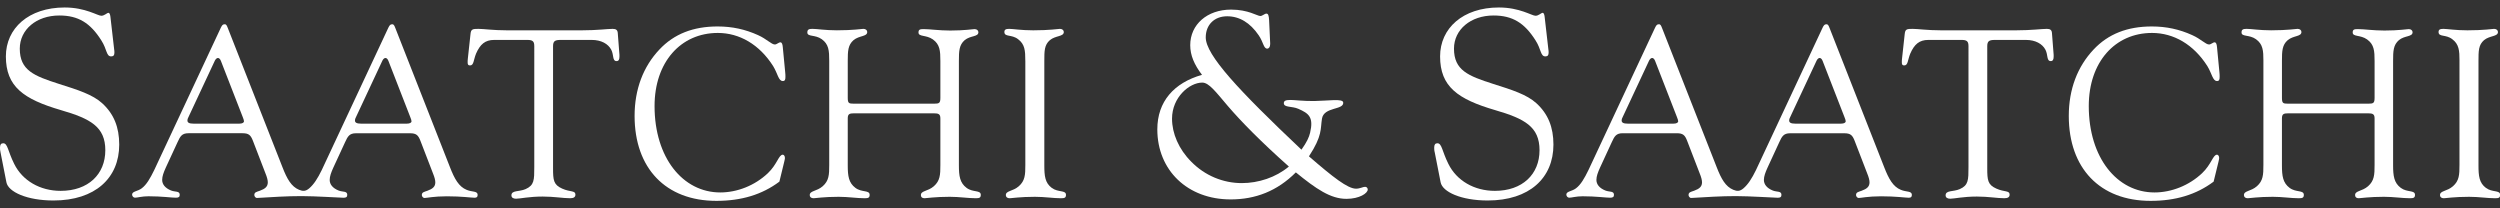
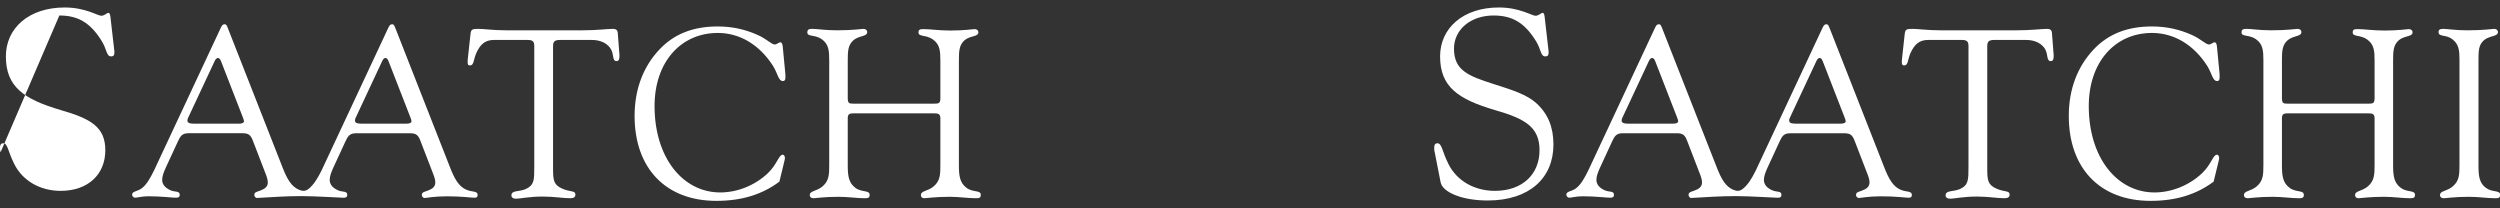
<svg xmlns="http://www.w3.org/2000/svg" id="svg38" version="1.1" viewBox="0 0 600 50" height="50" width="600">
  <rect x="0" y="0" width="600" height="50" fill="#333333" stroke="none" />
  <title id="title2">logo</title>
  <description>Created with Sketch (http://www.bohemiancoding.com/sketch)</description>
  <defs id="defs4" />
  <g style="fill:#ffffff;fill-rule:evenodd;stroke:none;stroke-width:1" transform="matrix(2.908,0,0,2.908,-0.361,-0.458)" id="Page 1">
    <g style="fill:#ffffff" id="Layer_1">
      <g style="fill:#ffffff" id="Group">
        <g style="fill:#ffffff" id="Shape">
-           <path style="fill:#ffffff" id="path6" d="M 0.168,12.732 C 0.124,12.577 0.124,12.444 0.124,12.335 c 0,-0.243 0.088,-0.354 0.265,-0.354 0.375,0 0.375,0.64 0.905,1.699 0.684,1.391 2.14,2.229 3.838,2.229 2.272,0 3.684,-1.367 3.684,-3.354 C 8.816,10.614 7.581,9.952 5.154,9.246 2.065,8.342 0.609,7.305 0.609,4.812 c 0,-2.317 1.875,-4.037 4.854,-4.037 1.721,0 2.714,0.683 3.022,0.683 0.264,0 0.463,-0.243 0.596,-0.243 0.066,0 0.132,0.111 0.154,0.31 L 9.544,4.216 C 9.566,4.327 9.566,4.415 9.566,4.503 9.566,4.702 9.5,4.812 9.301,4.812 8.882,4.812 8.97,4.238 8.485,3.488 7.58,2.054 6.588,1.436 5.022,1.436 c -1.898,0 -3.265,1.169 -3.265,2.736 0,1.787 1.169,2.25 3.243,2.913 1.544,0.485 2.78,0.882 3.552,1.588 0.971,0.882 1.412,1.986 1.412,3.419 0,2.758 -1.985,4.612 -5.427,4.612 -2.185,0 -3.729,-0.707 -3.883,-1.5 z m 0,0" />
+           <path style="fill:#ffffff" id="path6" d="M 0.168,12.732 C 0.124,12.577 0.124,12.444 0.124,12.335 c 0,-0.243 0.088,-0.354 0.265,-0.354 0.375,0 0.375,0.64 0.905,1.699 0.684,1.391 2.14,2.229 3.838,2.229 2.272,0 3.684,-1.367 3.684,-3.354 C 8.816,10.614 7.581,9.952 5.154,9.246 2.065,8.342 0.609,7.305 0.609,4.812 c 0,-2.317 1.875,-4.037 4.854,-4.037 1.721,0 2.714,0.683 3.022,0.683 0.264,0 0.463,-0.243 0.596,-0.243 0.066,0 0.132,0.111 0.154,0.31 L 9.544,4.216 C 9.566,4.327 9.566,4.415 9.566,4.503 9.566,4.702 9.5,4.812 9.301,4.812 8.882,4.812 8.97,4.238 8.485,3.488 7.58,2.054 6.588,1.436 5.022,1.436 z m 0,0" />
          <path style="fill:#ffffff" id="path8" d="m 28.466,16.477 c 0.219,0.006 0.318,-0.058 0.318,-0.237 0,-0.338 -0.377,-0.219 -0.715,-0.358 -0.497,-0.199 -0.735,-0.517 -0.735,-0.874 0,-0.298 0.119,-0.615 0.298,-1.012 l 0.973,-2.105 c 0.219,-0.477 0.358,-0.735 0.894,-0.735 h 4.467 c 0.516,0 0.675,0.159 0.854,0.616 l 1.033,2.68 c 0.138,0.337 0.198,0.577 0.198,0.754 0,0.357 -0.218,0.537 -0.655,0.696 -0.278,0.098 -0.457,0.119 -0.457,0.357 0,0.1 0.099,0.239 0.218,0.239 0.179,0 0.774,-0.14 1.847,-0.14 1.23,0 2.005,0.118 2.283,0.118 0.179,0 0.258,-0.058 0.258,-0.237 0,-0.338 -0.457,-0.219 -0.914,-0.417 -0.635,-0.259 -0.993,-0.894 -1.37,-1.867 L 32.754,2.478 C 32.674,2.28 32.635,2.16 32.495,2.16 c -0.159,0 -0.218,0.08 -0.317,0.278 l -5.5,11.755 c -0.337,0.693 -0.656,1.186 -1.033,1.508 -0.296,0.253 -0.521,0.252 -0.84,0.12 -0.634,-0.262 -0.993,-0.894 -1.37,-1.867 L 18.928,2.477 C 18.848,2.279 18.809,2.159 18.67,2.159 c -0.159,0 -0.218,0.08 -0.317,0.278 l -5.5,11.755 c -0.338,0.693 -0.636,1.211 -1.033,1.508 -0.337,0.258 -0.794,0.239 -0.794,0.517 0,0.139 0.119,0.257 0.238,0.257 0.198,0 0.576,-0.118 1.112,-0.118 1.112,0 1.886,0.118 2.264,0.118 0.219,0 0.318,-0.058 0.318,-0.237 0,-0.338 -0.377,-0.219 -0.715,-0.358 -0.497,-0.199 -0.735,-0.517 -0.735,-0.874 0,-0.298 0.119,-0.615 0.298,-1.012 l 0.973,-2.105 c 0.218,-0.477 0.357,-0.735 0.894,-0.735 h 4.468 c 0.516,0 0.674,0.159 0.854,0.616 l 1.032,2.68 c 0.139,0.337 0.199,0.577 0.199,0.754 0,0.357 -0.219,0.537 -0.655,0.696 -0.279,0.098 -0.457,0.119 -0.457,0.357 0,0.1 0.099,0.245 0.218,0.239 1.271,-0.074 2.434,-0.153 3.676,-0.153 1.211,0.003 3.025,0.126 3.458,0.135 z M 19.882,10.362 H 16.09 c -0.338,0 -0.497,-0.079 -0.497,-0.257 0,-0.1 0.04,-0.219 0.119,-0.358 l 2.145,-4.586 c 0.08,-0.159 0.179,-0.219 0.258,-0.219 0.08,0 0.179,0.08 0.239,0.238 l 1.807,4.646 c 0.059,0.159 0.099,0.259 0.099,0.338 -0.001,0.119 -0.14,0.198 -0.378,0.198 z m 13.826,0 h -3.792 c -0.337,0 -0.496,-0.079 -0.496,-0.257 0,-0.1 0.04,-0.219 0.119,-0.358 l 2.145,-4.586 c 0.079,-0.159 0.178,-0.219 0.258,-0.219 0.079,0 0.179,0.08 0.238,0.238 l 1.807,4.646 c 0.06,0.159 0.1,0.259 0.1,0.338 -0.002,0.119 -0.141,0.198 -0.379,0.198 z m 0,0" />
          <path style="fill:#ffffff" id="path10" d="m 44.218,3.949 c 0,-0.377 -0.139,-0.496 -0.556,-0.496 h -2.76 c -0.734,0 -1.152,0.357 -1.489,1.132 -0.218,0.536 -0.178,0.973 -0.496,0.973 -0.159,0 -0.198,-0.08 -0.198,-0.258 0,-0.079 0,-0.199 0.02,-0.337 l 0.218,-2.006 c 0.04,-0.397 0.179,-0.417 0.655,-0.417 0.437,0 1.211,0.12 2.343,0.12 h 6.195 c 1.251,0 2.105,-0.12 2.542,-0.12 0.278,0 0.397,0.099 0.417,0.337 l 0.139,1.807 V 4.823 C 51.248,5.061 51.188,5.2 51.009,5.2 50.652,5.2 50.791,4.684 50.573,4.266 50.314,3.77 49.739,3.453 48.964,3.453 h -2.581 c -0.457,0 -0.615,0.1 -0.615,0.516 v 10.067 c 0,0.993 0.039,1.37 0.754,1.688 0.655,0.298 1.092,0.139 1.092,0.497 0,0.199 -0.139,0.297 -0.437,0.297 -0.576,0 -1.33,-0.139 -2.263,-0.139 -1.132,0 -1.867,0.179 -2.204,0.179 -0.239,0 -0.377,-0.101 -0.377,-0.278 0,-0.438 0.636,-0.28 1.172,-0.517 0.714,-0.318 0.714,-0.755 0.714,-1.807 V 3.949 Z m 0,0" />
          <path style="fill:#ffffff" id="path12" d="m 59.249,16.735 c -4.19,0 -6.751,-2.7 -6.751,-7.008 0,-2.204 0.715,-4.071 2.045,-5.48 1.211,-1.291 2.8,-1.906 4.805,-1.906 1.211,0 2.283,0.238 3.336,0.714 0.714,0.318 1.111,0.774 1.389,0.774 0.159,0 0.318,-0.179 0.457,-0.179 0.119,0 0.178,0.139 0.199,0.398 l 0.198,2.064 c 0.02,0.159 0.02,0.278 0.02,0.397 0,0.218 -0.04,0.337 -0.218,0.337 -0.358,0 -0.417,-0.615 -0.794,-1.23 -1.132,-1.787 -2.78,-2.74 -4.567,-2.74 -3.058,0 -5.222,2.403 -5.222,6.036 0,4.269 2.342,7.128 5.42,7.128 1.41,0 2.859,-0.575 3.931,-1.588 0.774,-0.734 0.894,-1.528 1.231,-1.528 0.099,0 0.178,0.119 0.178,0.277 0,0.041 -0.02,0.159 -0.06,0.318 l -0.397,1.629 c -1.428,1.072 -3.135,1.587 -5.2,1.587 z m 0,0" />
          <path style="fill:#ffffff" id="path14" d="m 68.561,5.18 c 0,-0.854 -0.04,-1.37 -0.615,-1.787 -0.557,-0.397 -1.192,-0.178 -1.192,-0.556 0,-0.238 0.119,-0.298 0.417,-0.298 0.377,0 1.052,0.12 2.025,0.12 1.35,0 2.045,-0.12 2.184,-0.12 0.199,0 0.318,0.12 0.318,0.258 0,0.397 -0.655,0.278 -1.131,0.675 C 70.11,3.869 70.09,4.366 70.09,5.18 v 3.038 c 0,0.457 0.079,0.497 0.516,0.497 h 6.592 c 0.438,0 0.536,-0.04 0.536,-0.497 V 5.2 c 0,-0.854 -0.04,-1.37 -0.615,-1.787 -0.556,-0.397 -1.191,-0.198 -1.191,-0.576 0,-0.238 0.119,-0.278 0.417,-0.278 0.536,0 1.271,0.119 2.204,0.119 1.191,0 1.866,-0.119 2.005,-0.119 0.199,0 0.318,0.119 0.318,0.258 0,0.397 -0.655,0.259 -1.132,0.655 -0.457,0.397 -0.477,0.894 -0.477,1.708 v 8.617 c 0,0.894 0.079,1.45 0.636,1.867 0.536,0.397 1.171,0.159 1.171,0.577 0,0.237 -0.119,0.277 -0.417,0.277 -0.636,0 -1.35,-0.119 -2.145,-0.119 -1.211,0 -1.926,0.119 -2.084,0.119 -0.199,0 -0.298,-0.098 -0.298,-0.258 0,-0.377 0.575,-0.298 1.072,-0.735 0.516,-0.456 0.536,-0.953 0.536,-1.746 V 9.927 C 77.734,9.57 77.576,9.51 77.198,9.51 h -6.592 c -0.377,0 -0.516,0.06 -0.516,0.417 v 3.871 c 0,0.894 0.079,1.45 0.635,1.867 0.536,0.397 1.172,0.159 1.172,0.577 0,0.237 -0.12,0.277 -0.417,0.277 -0.635,0 -1.35,-0.119 -2.145,-0.119 -1.211,0 -1.906,0.119 -2.065,0.119 -0.199,0 -0.317,-0.098 -0.317,-0.258 0,-0.377 0.576,-0.298 1.072,-0.735 0.517,-0.456 0.536,-0.953 0.536,-1.746 z m 0,0" />
-           <path style="fill:#ffffff" id="path16" d="m 84.744,5.18 c 0,-0.854 -0.04,-1.37 -0.596,-1.787 -0.536,-0.417 -1.131,-0.159 -1.131,-0.595 0,-0.198 0.119,-0.258 0.396,-0.258 0.318,0 0.993,0.12 1.986,0.12 1.35,0 2.065,-0.12 2.204,-0.12 0.199,0 0.318,0.12 0.318,0.258 0,0.397 -0.675,0.278 -1.152,0.675 -0.456,0.397 -0.456,0.894 -0.456,1.708 v 8.617 c 0,0.894 0.06,1.45 0.615,1.867 0.537,0.397 1.172,0.159 1.172,0.577 0,0.237 -0.119,0.277 -0.417,0.277 -0.635,0 -1.331,-0.119 -2.144,-0.119 -1.231,0 -1.927,0.119 -2.085,0.119 -0.198,0 -0.318,-0.098 -0.318,-0.258 0,-0.377 0.576,-0.298 1.073,-0.735 0.516,-0.456 0.536,-0.953 0.536,-1.746 v -8.6 z m 0,0" />
        </g>
-         <path style="fill:#ffffff" id="path19" d="m 101.684,16.615 c -3.551,0 -6.045,-2.404 -6.045,-5.78 0,-2.295 1.37,-3.84 3.687,-4.501 -0.639,-0.839 -0.971,-1.611 -0.971,-2.449 0,-1.699 1.391,-2.935 3.376,-2.935 1.412,0 2.163,0.529 2.406,0.529 0.177,0 0.353,-0.198 0.507,-0.198 0.155,0 0.199,0.176 0.221,0.551 l 0.088,1.898 v 0.066 c 0,0.243 -0.11,0.375 -0.243,0.375 -0.309,0 -0.309,-0.529 -0.706,-1.103 -0.707,-1.037 -1.589,-1.567 -2.604,-1.567 -1.059,0 -1.765,0.707 -1.765,1.743 0,1.456 2.692,4.346 7.899,9.266 0.442,-0.617 0.627,-1.027 0.714,-1.397 0.306,-1.296 -0.113,-1.598 -0.978,-1.978 -0.525,-0.229 -1.191,-0.088 -1.191,-0.463 0,-0.221 0.198,-0.265 0.573,-0.265 0.309,0 1.083,0.1 1.943,0.088 1.152,-0.017 2.353,-0.223 2.386,0.12 0.061,0.641 -1.592,0.339 -1.753,1.335 -0.14,0.863 0.051,1.389 -1.075,3.11 1.986,1.721 3.199,2.669 3.883,2.669 0.331,0 0.574,-0.154 0.75,-0.154 0.133,0 0.22,0.11 0.22,0.221 0,0.309 -0.683,0.772 -1.764,0.772 -1.302,0 -2.493,-0.816 -4.17,-2.184 -1.545,1.547 -3.335,2.231 -5.388,2.231 z m -0.218,-7.7 C 100.451,7.724 99.9,6.974 99.348,6.974 c -1.059,0 -2.495,1.213 -2.495,2.978 0,1.213 0.551,2.516 1.588,3.552 1.125,1.147 2.625,1.765 4.169,1.765 1.37,0 2.806,-0.463 3.886,-1.367 -2.337,-2.075 -3.993,-3.774 -5.03,-4.987 z m 0,0" />
        <g style="fill:#ffffff" id="g33" transform="translate(118)">
          <path style="fill:#ffffff" id="path21" d="M 0.534,12.732 C 0.49,12.577 0.49,12.444 0.49,12.335 c 0,-0.243 0.087,-0.354 0.264,-0.354 0.375,0 0.375,0.64 0.905,1.699 0.684,1.391 2.14,2.229 3.839,2.229 2.272,0 3.685,-1.367 3.685,-3.354 C 9.183,10.614 7.947,9.952 5.52,9.246 2.431,8.342 0.976,7.305 0.976,4.812 c 0,-2.317 1.875,-4.037 4.854,-4.037 1.721,0 2.714,0.683 3.022,0.683 0.265,0 0.463,-0.243 0.596,-0.243 0.066,0 0.132,0.111 0.154,0.31 L 9.911,4.216 C 9.933,4.327 9.933,4.415 9.933,4.503 9.933,4.702 9.867,4.812 9.668,4.812 9.249,4.812 9.337,4.238 8.852,3.488 7.947,2.054 6.955,1.436 5.389,1.436 c -1.897,0 -3.266,1.169 -3.266,2.736 0,1.787 1.169,2.25 3.244,2.913 1.545,0.485 2.779,0.882 3.552,1.588 0.971,0.882 1.412,1.986 1.412,3.419 0,2.758 -1.986,4.612 -5.427,4.612 -2.185,0 -3.729,-0.707 -3.883,-1.5 z m 0,0" />
          <path style="fill:#ffffff" id="path23" d="m 28.832,16.477 c 0.219,0.006 0.317,-0.058 0.317,-0.237 0,-0.338 -0.376,-0.219 -0.714,-0.358 -0.497,-0.199 -0.735,-0.517 -0.735,-0.874 0,-0.298 0.12,-0.615 0.299,-1.012 l 0.972,-2.105 c 0.219,-0.477 0.358,-0.735 0.895,-0.735 h 4.467 c 0.516,0 0.675,0.159 0.854,0.616 l 1.033,2.68 c 0.139,0.337 0.198,0.577 0.198,0.754 0,0.357 -0.218,0.537 -0.655,0.696 -0.278,0.098 -0.457,0.119 -0.457,0.357 0,0.1 0.1,0.239 0.219,0.239 0.179,0 0.774,-0.14 1.847,-0.14 1.23,0 2.005,0.118 2.283,0.118 0.179,0 0.258,-0.058 0.258,-0.237 0,-0.338 -0.457,-0.219 -0.913,-0.417 -0.636,-0.259 -0.993,-0.894 -1.371,-1.867 L 33.123,2.478 C 33.043,2.28 33.004,2.16 32.864,2.16 c -0.158,0 -0.219,0.08 -0.317,0.278 l -5.5,11.755 c -0.338,0.693 -0.656,1.186 -1.033,1.508 -0.296,0.253 -0.521,0.252 -0.84,0.12 -0.634,-0.262 -0.993,-0.894 -1.37,-1.867 L 19.297,2.477 c -0.081,-0.198 -0.12,-0.318 -0.259,-0.318 -0.158,0 -0.218,0.08 -0.317,0.278 l -5.5,11.755 c -0.338,0.693 -0.636,1.211 -1.032,1.508 -0.337,0.258 -0.794,0.239 -0.794,0.517 0,0.139 0.119,0.257 0.238,0.257 0.198,0 0.576,-0.118 1.112,-0.118 1.112,0 1.887,0.118 2.264,0.118 0.219,0 0.318,-0.058 0.318,-0.237 0,-0.338 -0.378,-0.219 -0.715,-0.358 -0.497,-0.199 -0.735,-0.517 -0.735,-0.874 0,-0.298 0.119,-0.615 0.298,-1.012 l 0.972,-2.105 c 0.219,-0.477 0.358,-0.735 0.894,-0.735 h 4.468 c 0.516,0 0.675,0.159 0.853,0.616 l 1.033,2.68 c 0.139,0.337 0.199,0.577 0.199,0.754 0,0.357 -0.219,0.537 -0.655,0.696 -0.278,0.098 -0.457,0.119 -0.457,0.357 0,0.1 0.099,0.245 0.218,0.239 1.272,-0.074 2.434,-0.153 3.677,-0.153 1.208,0.003 3.022,0.126 3.455,0.135 z m -8.584,-6.115 h -3.792 c -0.337,0 -0.496,-0.079 -0.496,-0.257 0,-0.1 0.04,-0.219 0.119,-0.358 l 2.145,-4.586 c 0.079,-0.159 0.179,-0.219 0.257,-0.219 0.08,0 0.18,0.08 0.239,0.238 l 1.807,4.646 c 0.059,0.159 0.099,0.259 0.099,0.338 -0.001,0.119 -0.14,0.198 -0.378,0.198 z m 13.826,0 h -3.793 c -0.337,0 -0.495,-0.079 -0.495,-0.257 0,-0.1 0.039,-0.219 0.118,-0.358 L 32.05,5.161 c 0.078,-0.159 0.177,-0.219 0.258,-0.219 0.078,0 0.178,0.08 0.237,0.238 l 1.807,4.646 c 0.061,0.159 0.1,0.259 0.1,0.338 -10e-4,0.119 -0.14,0.198 -0.378,0.198 z m 0,0" />
          <path style="fill:#ffffff" id="path25" d="m 44.584,3.949 c 0,-0.377 -0.14,-0.496 -0.556,-0.496 h -2.761 c -0.734,0 -1.151,0.357 -1.488,1.132 -0.219,0.536 -0.179,0.973 -0.497,0.973 -0.158,0 -0.198,-0.08 -0.198,-0.258 0,-0.079 0,-0.199 0.02,-0.337 L 39.323,2.957 C 39.362,2.56 39.502,2.54 39.978,2.54 c 0.437,0 1.211,0.12 2.343,0.12 h 6.195 c 1.252,0 2.104,-0.12 2.541,-0.12 0.279,0 0.397,0.099 0.416,0.337 l 0.141,1.807 V 4.823 C 51.614,5.061 51.554,5.2 51.375,5.2 51.019,5.2 51.157,4.684 50.938,4.266 50.68,3.77 50.104,3.453 49.331,3.453 H 46.75 c -0.457,0 -0.616,0.1 -0.616,0.516 v 10.067 c 0,0.993 0.039,1.37 0.754,1.688 0.656,0.298 1.093,0.139 1.093,0.497 0,0.199 -0.14,0.297 -0.438,0.297 -0.576,0 -1.331,-0.139 -2.263,-0.139 -1.133,0 -1.867,0.179 -2.205,0.179 -0.237,0 -0.377,-0.101 -0.377,-0.278 0,-0.438 0.636,-0.28 1.172,-0.517 0.715,-0.318 0.715,-0.755 0.715,-1.807 V 3.949 Z m 0,0" />
          <path style="fill:#ffffff" id="path27" d="m 59.615,16.735 c -4.19,0 -6.752,-2.7 -6.752,-7.008 0,-2.204 0.715,-4.071 2.045,-5.48 1.212,-1.291 2.8,-1.906 4.807,-1.906 1.21,0 2.282,0.238 3.334,0.714 0.715,0.318 1.112,0.774 1.391,0.774 0.16,0 0.318,-0.179 0.457,-0.179 0.119,0 0.178,0.139 0.199,0.398 l 0.198,2.064 c 0.019,0.159 0.019,0.278 0.019,0.397 0,0.218 -0.039,0.337 -0.217,0.337 -0.358,0 -0.418,-0.615 -0.795,-1.23 -1.133,-1.787 -2.78,-2.74 -4.567,-2.74 -3.058,0 -5.222,2.403 -5.222,6.036 0,4.269 2.343,7.128 5.42,7.128 1.41,0 2.859,-0.575 3.932,-1.588 0.774,-0.734 0.895,-1.528 1.232,-1.528 0.098,0 0.178,0.119 0.178,0.277 0,0.041 -0.02,0.159 -0.059,0.318 l -0.398,1.629 c -1.429,1.072 -3.137,1.587 -5.202,1.587 z m 0,0" />
          <path style="fill:#ffffff" id="path29" d="M 68.926,5.18 C 68.926,4.326 68.887,3.81 68.312,3.393 67.756,2.996 67.12,3.215 67.12,2.837 c 0,-0.238 0.12,-0.298 0.418,-0.298 0.377,0 1.053,0.12 2.025,0.12 1.35,0 2.045,-0.12 2.184,-0.12 0.198,0 0.317,0.12 0.317,0.258 0,0.397 -0.655,0.278 -1.131,0.675 -0.458,0.397 -0.477,0.894 -0.477,1.708 v 3.038 c 0,0.457 0.079,0.497 0.517,0.497 h 6.592 c 0.437,0 0.536,-0.04 0.536,-0.497 V 5.2 c 0,-0.854 -0.04,-1.37 -0.616,-1.787 -0.556,-0.397 -1.191,-0.198 -1.191,-0.576 0,-0.238 0.119,-0.278 0.418,-0.278 0.535,0 1.27,0.119 2.203,0.119 1.191,0 1.866,-0.119 2.006,-0.119 0.198,0 0.316,0.119 0.316,0.258 0,0.397 -0.654,0.259 -1.131,0.655 -0.457,0.397 -0.477,0.894 -0.477,1.708 v 8.617 c 0,0.894 0.08,1.45 0.635,1.867 0.537,0.397 1.172,0.159 1.172,0.577 0,0.237 -0.119,0.277 -0.416,0.277 -0.637,0 -1.351,-0.119 -2.145,-0.119 -1.213,0 -1.926,0.119 -2.085,0.119 -0.199,0 -0.298,-0.098 -0.298,-0.258 0,-0.377 0.575,-0.298 1.072,-0.735 C 78.08,15.069 78.1,14.572 78.1,13.779 V 9.927 C 78.1,9.57 77.941,9.51 77.564,9.51 h -6.592 c -0.378,0 -0.517,0.06 -0.517,0.417 v 3.871 c 0,0.894 0.079,1.45 0.635,1.867 0.536,0.397 1.172,0.159 1.172,0.577 0,0.237 -0.118,0.277 -0.418,0.277 -0.635,0 -1.35,-0.119 -2.144,-0.119 -1.211,0 -1.906,0.119 -2.064,0.119 -0.199,0 -0.318,-0.098 -0.318,-0.258 0,-0.377 0.576,-0.298 1.072,-0.735 0.516,-0.456 0.535,-0.953 0.535,-1.746 v -8.6 z m 0,0" />
          <path style="fill:#ffffff" id="path31" d="M 85.109,5.18 C 85.109,4.326 85.068,3.81 84.513,3.393 83.976,2.976 83.38,3.234 83.38,2.798 83.38,2.6 83.5,2.54 83.778,2.54 c 0.316,0 0.992,0.12 1.984,0.12 1.351,0 2.066,-0.12 2.203,-0.12 0.199,0 0.318,0.12 0.318,0.258 0,0.397 -0.675,0.278 -1.152,0.675 -0.455,0.397 -0.455,0.894 -0.455,1.708 v 8.617 c 0,0.894 0.061,1.45 0.615,1.867 0.537,0.397 1.172,0.159 1.172,0.577 0,0.237 -0.12,0.277 -0.418,0.277 -0.635,0 -1.33,-0.119 -2.144,-0.119 -1.231,0 -1.927,0.119 -2.085,0.119 -0.199,0 -0.317,-0.098 -0.317,-0.258 0,-0.377 0.575,-0.298 1.072,-0.735 0.517,-0.456 0.536,-0.953 0.536,-1.746 v -8.6 z m 0,0" />
        </g>
      </g>
    </g>
  </g>
</svg>